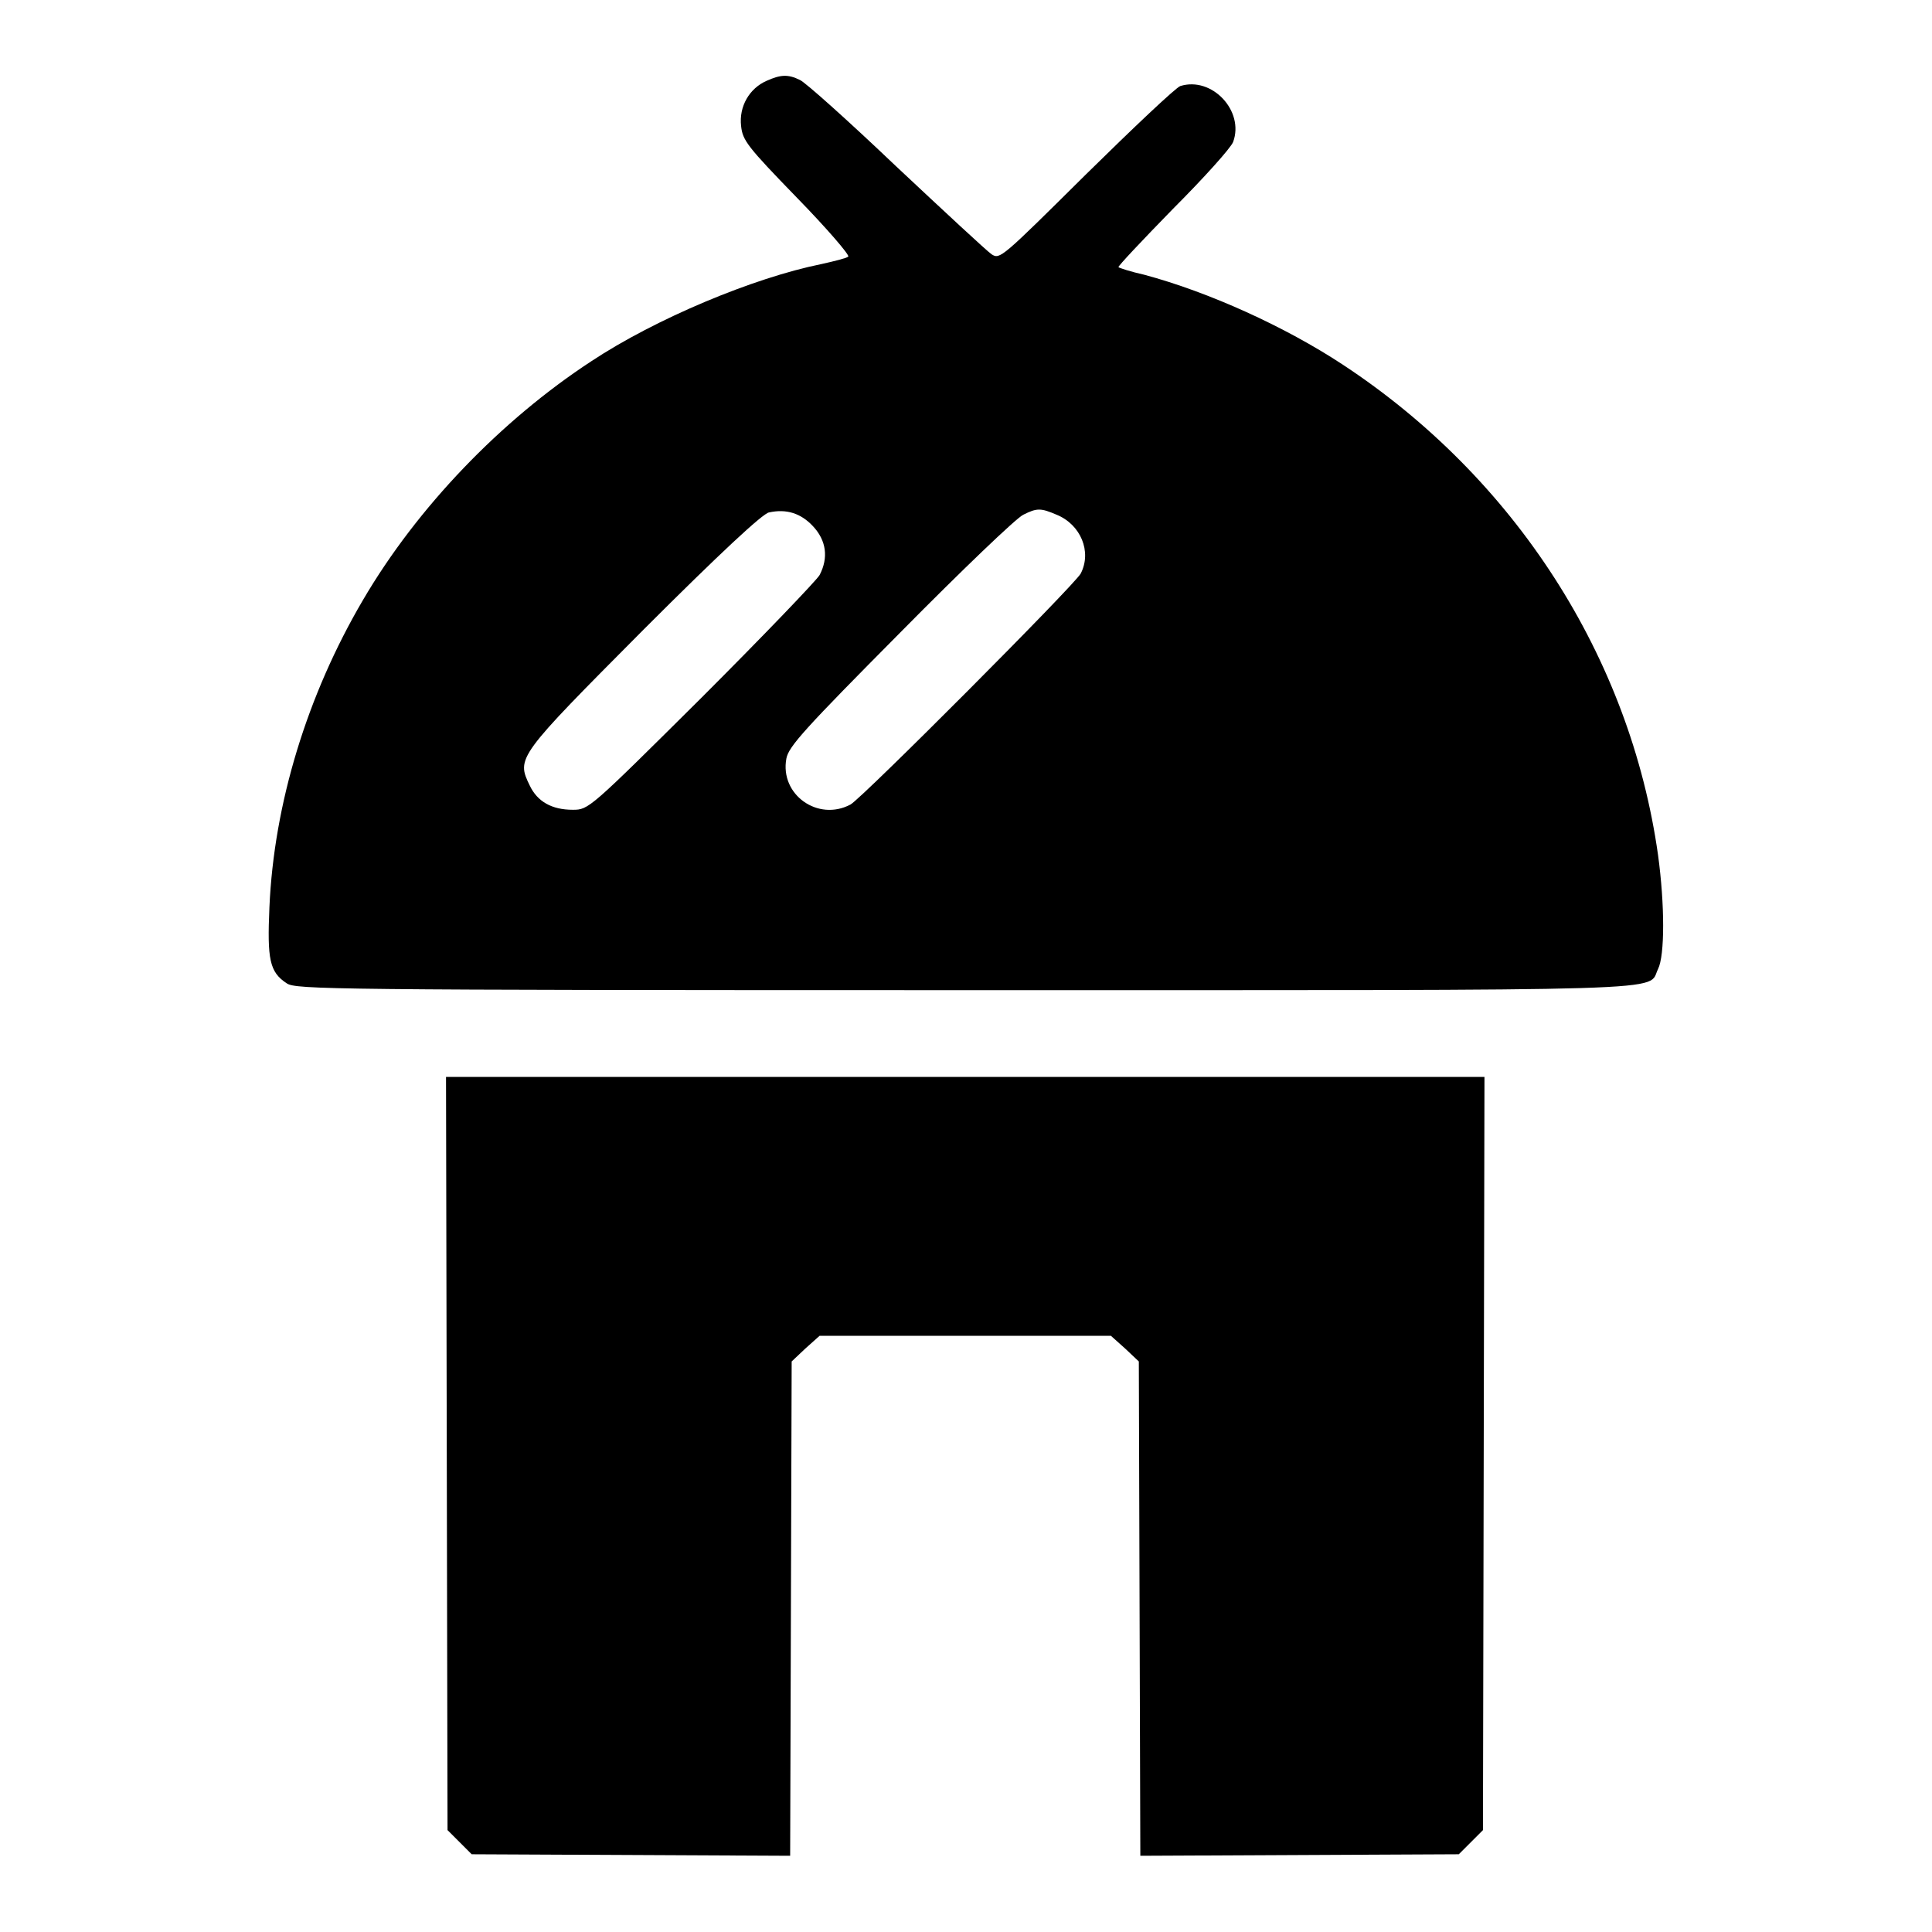
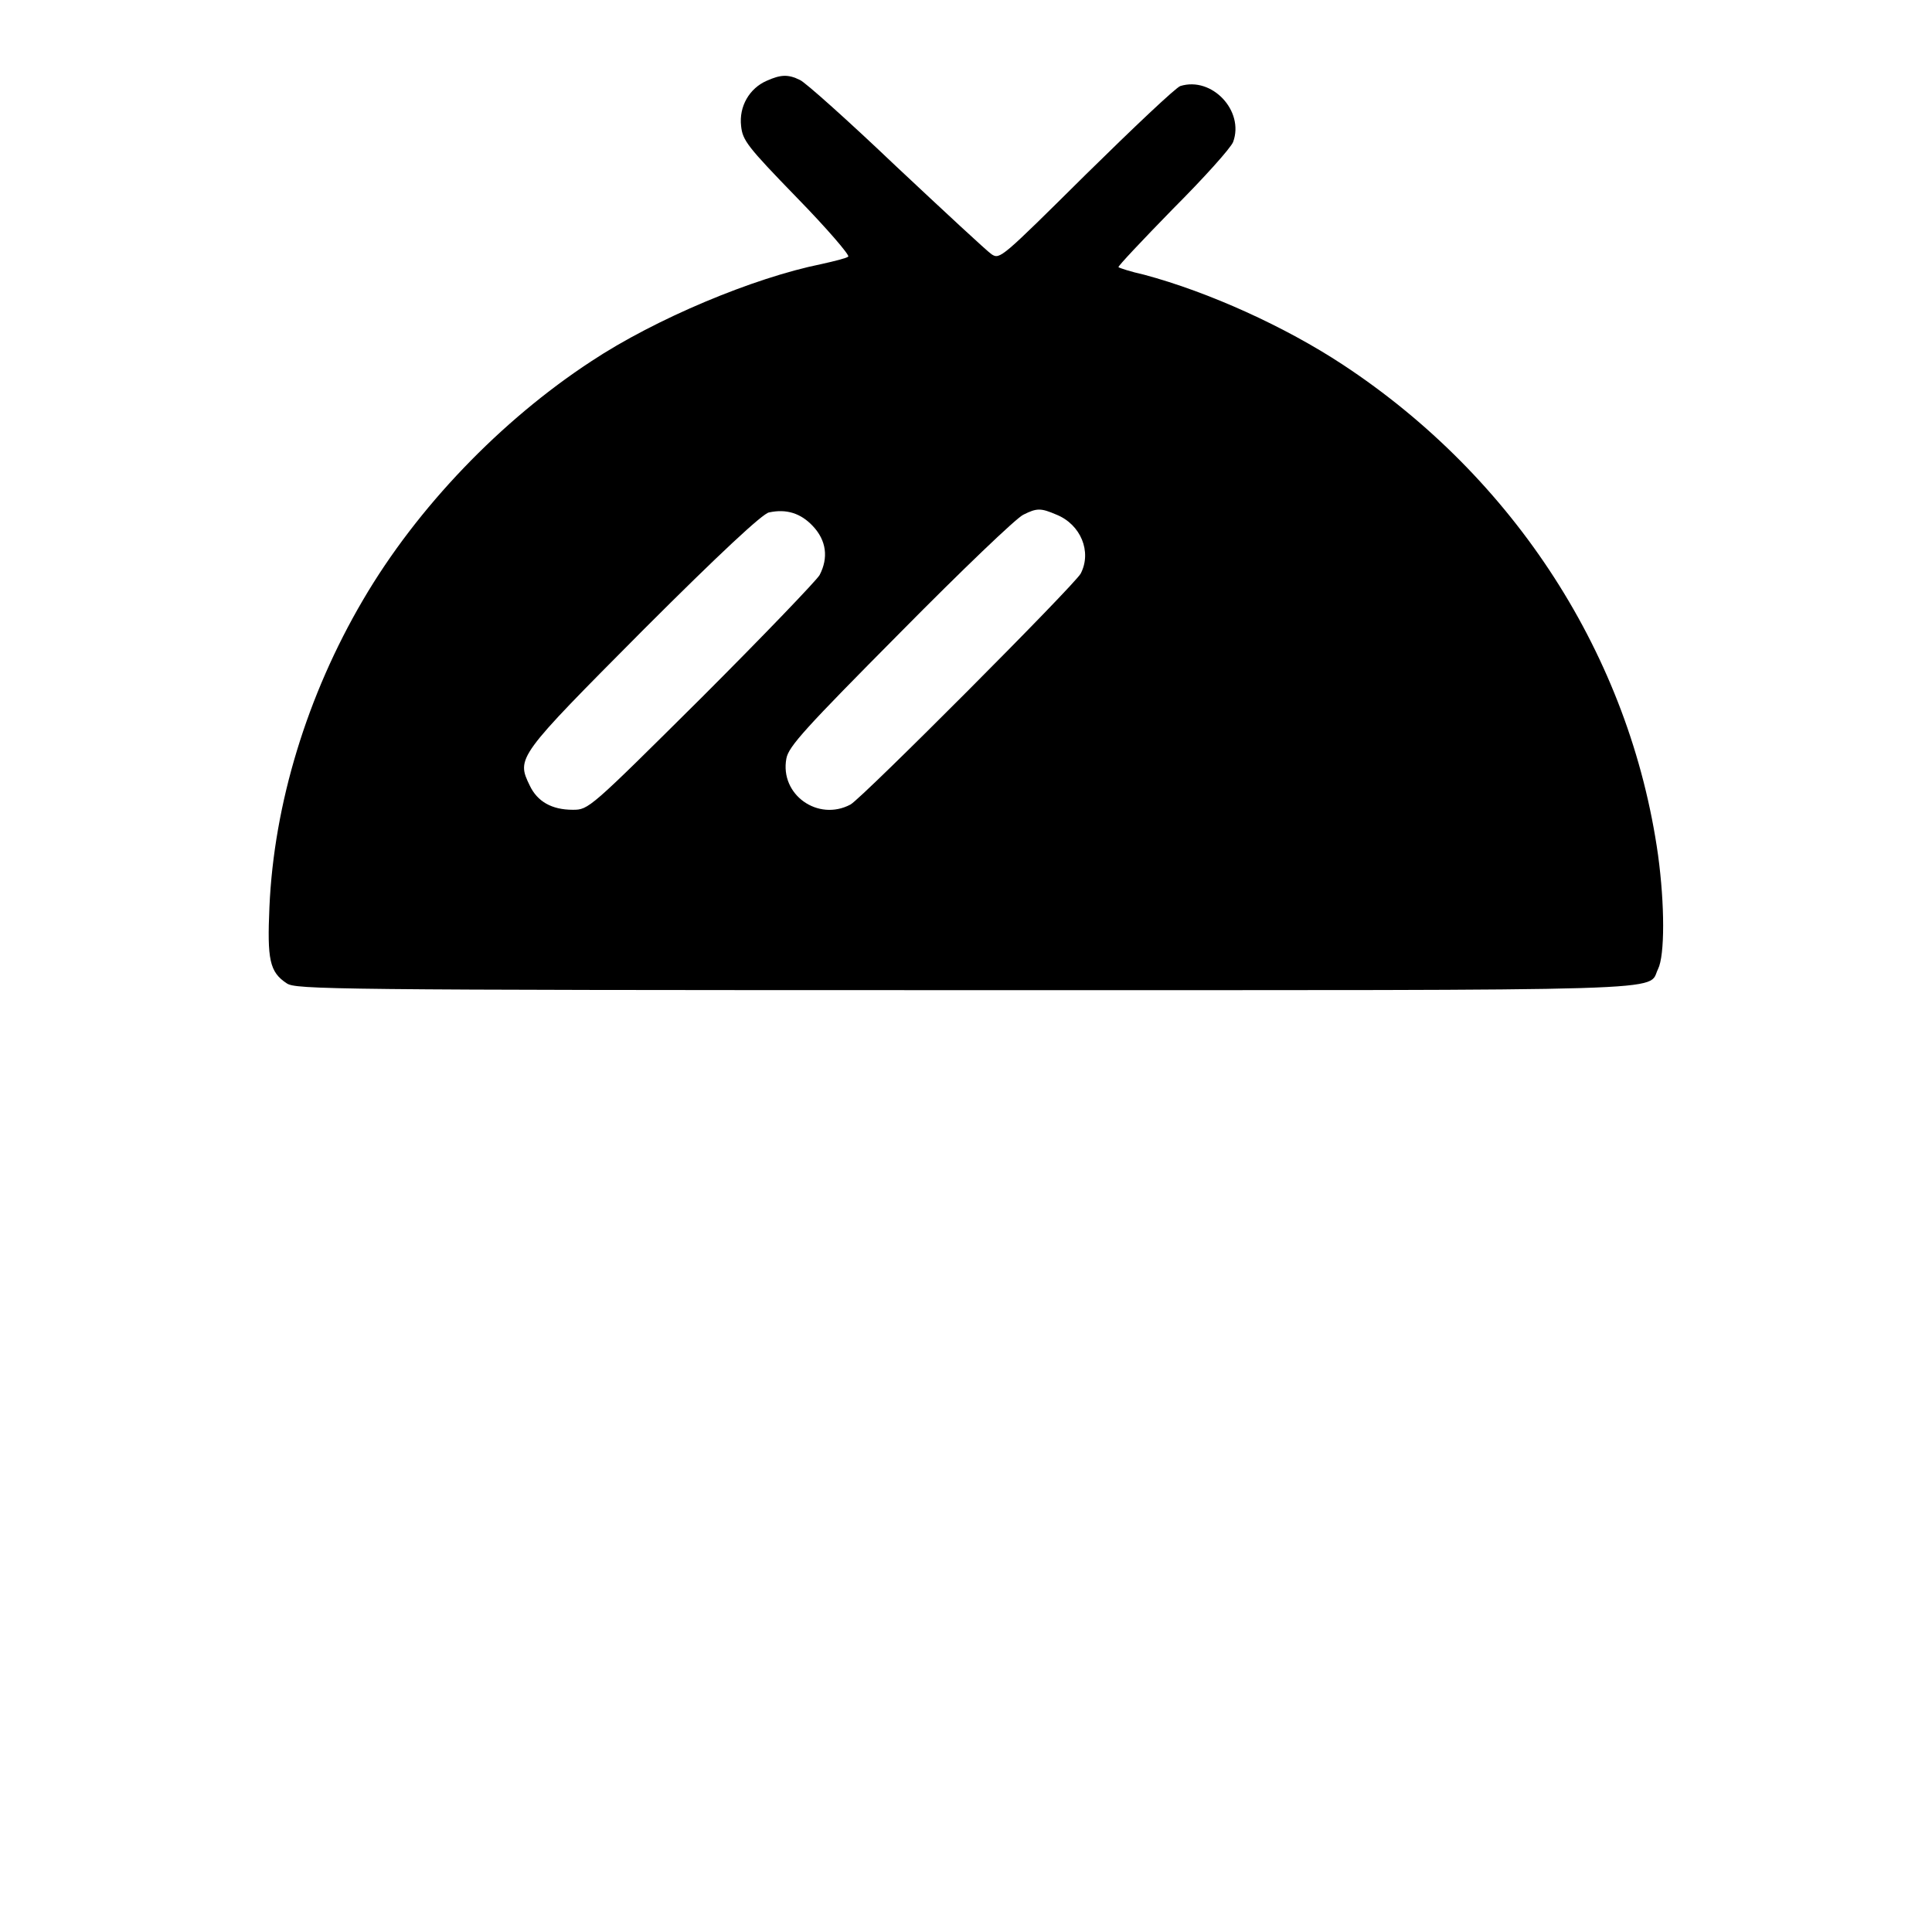
<svg xmlns="http://www.w3.org/2000/svg" version="1.1" x="0px" y="0px" viewBox="0 0 256 256" enable-background="new 0 0 256 256" xml:space="preserve">
  <g>
    <g>
      <g>
        <path fill="#000000" d="M101.6,10.7c-2.3,1-3.7,3.4-3.4,6c0.2,1.9,0.8,2.7,7.4,9.5c4,4.1,7,7.6,6.8,7.8c-0.2,0.2-1.8,0.6-3.6,1c-8.9,1.8-21.9,7.2-30.5,12.9c-11.9,7.8-23,19.3-30.2,31.6c-7.4,12.6-11.8,27-12.4,40.7c-0.3,6.9,0,8.6,2.3,10.1c1.2,0.8,5.4,0.9,89.8,0.9c96.7,0,90.4,0.2,91.9-2.8c0.9-1.8,0.9-8.5,0-15.1c-3.7-26.3-19-50-41.8-65c-7.6-5-17.7-9.6-26.3-11.9c-1.8-0.4-3.3-0.9-3.4-1c-0.1-0.1,3.1-3.5,7.2-7.7c4.1-4.1,7.7-8.1,8-8.9c1.5-4.1-2.8-8.7-7-7.4c-0.6,0.2-6.2,5.5-12.5,11.7c-11.2,11.1-11.4,11.3-12.5,10.6c-0.6-0.4-6.3-5.7-12.7-11.7c-6.3-6-12-11.1-12.7-11.4C104.4,9.8,103.4,9.9,101.6,10.7z M107.7,69.7c1.8,1.9,2.1,4.2,0.9,6.5c-0.4,0.7-7.4,8-15.6,16.2c-14.9,14.8-15,14.9-17.1,14.9c-2.8,0-4.7-1.1-5.7-3.2c-1.8-3.7-1.7-3.8,15.1-20.7c10-10,15.8-15.4,16.6-15.5C104.2,67.4,106.1,68,107.7,69.7z M140,68.2c3.2,1.3,4.7,4.9,3.2,7.8c-0.8,1.5-28.9,29.7-30.5,30.6c-4.3,2.3-9.4-1.3-8.5-6.1c0.3-1.6,2.5-4,15.1-16.7c8.1-8.2,15.4-15.2,16.3-15.6C137.4,67.3,137.9,67.3,140,68.2z" />
-         <path fill="#000000" d="M59.2,192.6l0.1,49.9l1.6,1.6l1.6,1.6l21.1,0.1l21.1,0.1l0.1-32.7l0.1-32.8l1.8-1.7l1.9-1.7H128h19.2l1.9,1.7l1.8,1.7l0.1,32.8l0.1,32.7l21.1-0.1l21.1-0.1l1.6-1.6l1.6-1.6l0.1-49.9l0.1-49.9H128H59.1L59.2,192.6z" />
      </g>
    </g>
  </g>
</svg>